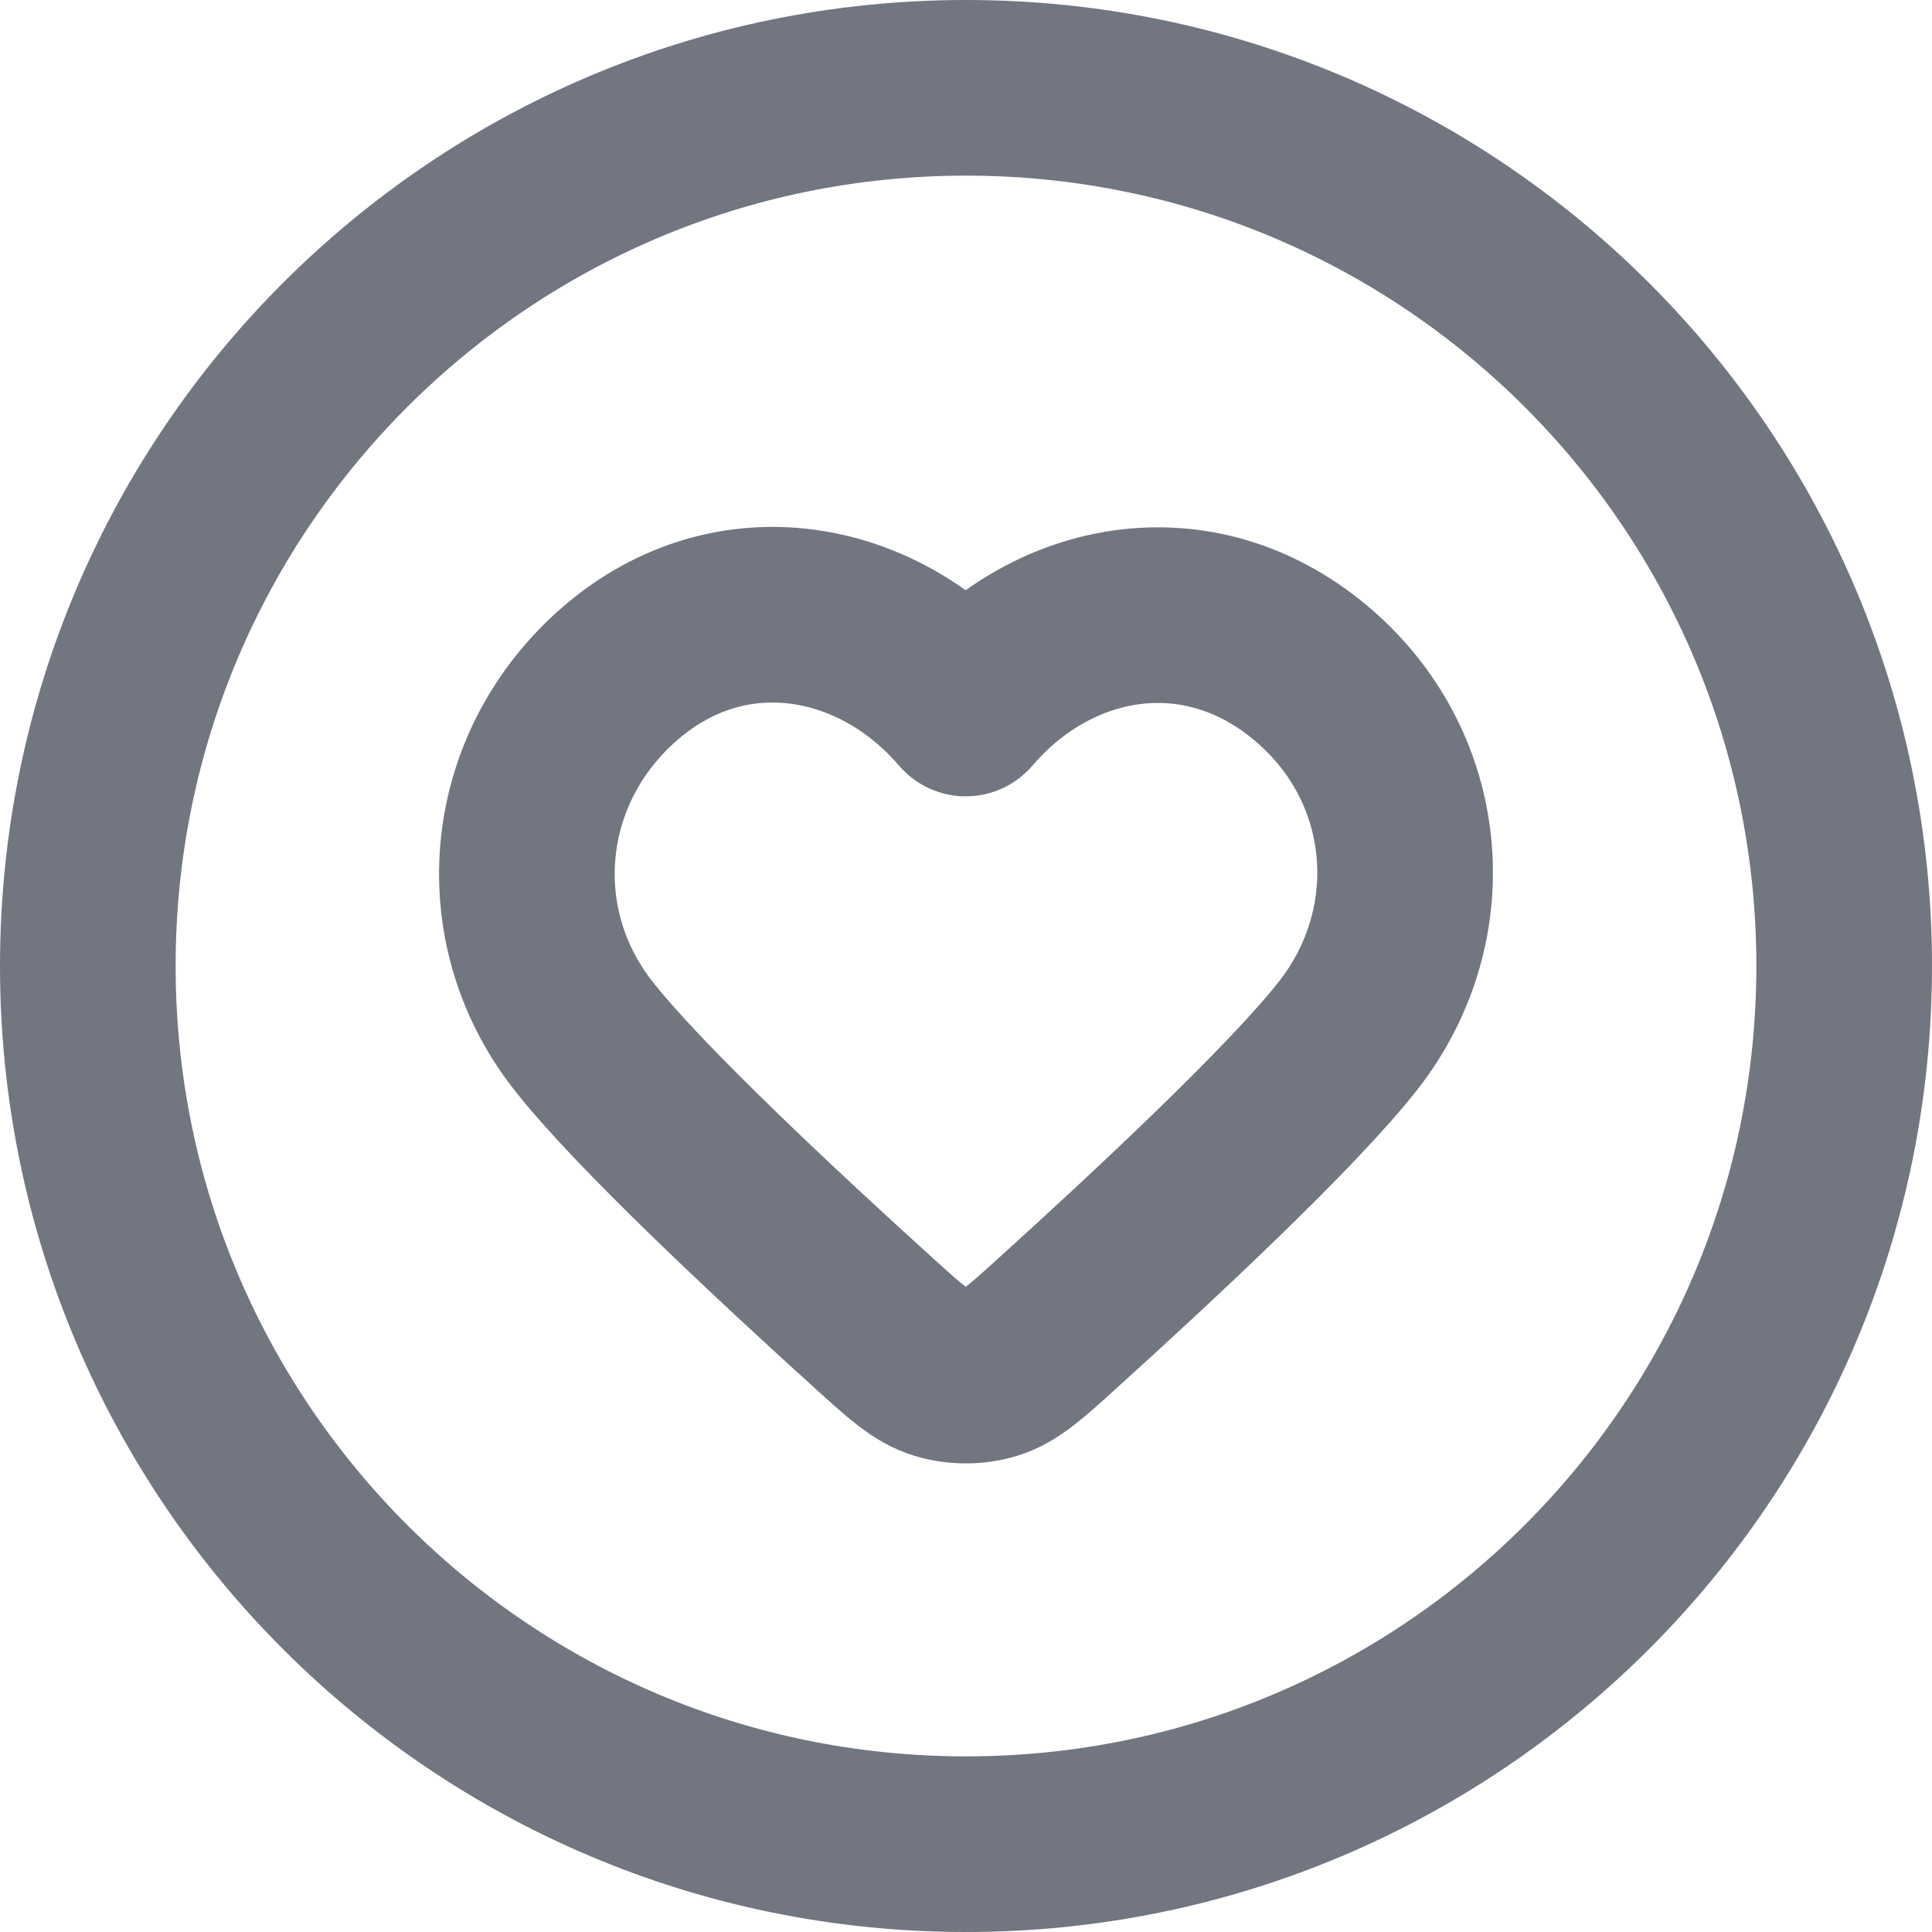
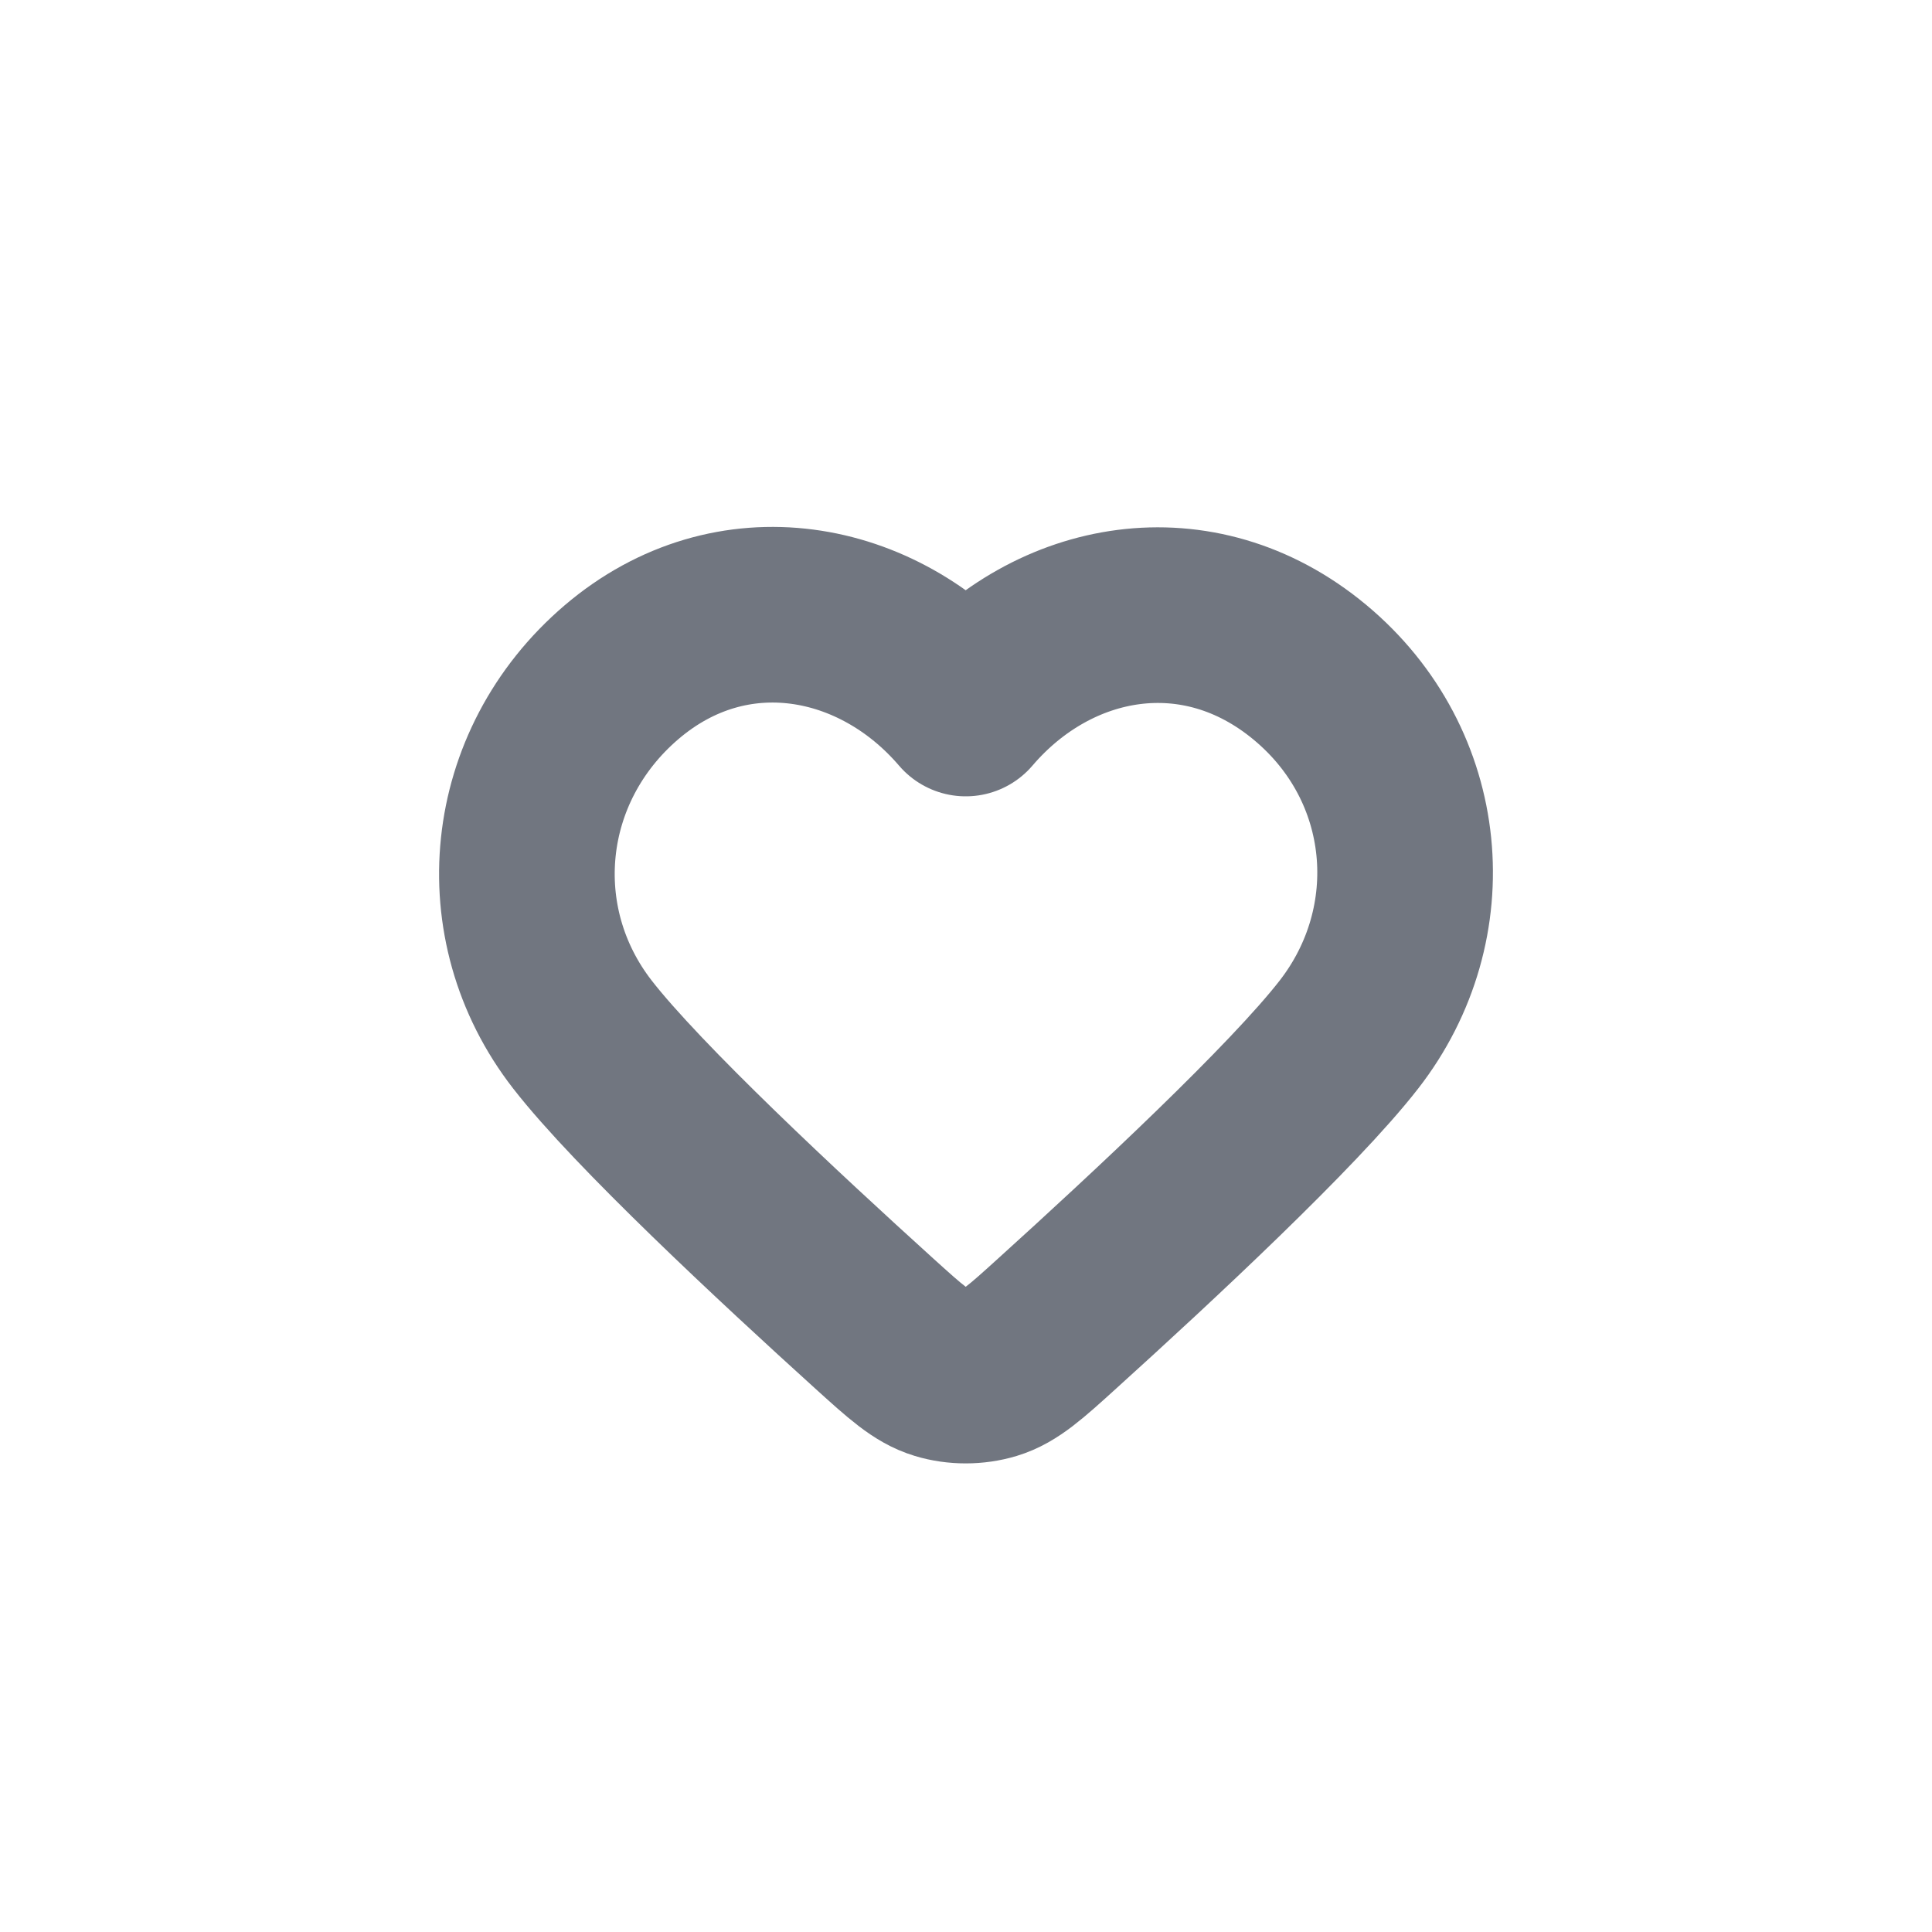
<svg xmlns="http://www.w3.org/2000/svg" fill="none" height="100%" overflow="visible" preserveAspectRatio="none" style="display: block;" viewBox="0 0 22 22" width="100%">
  <g id="Icon">
-     <path d="M11 21C16.523 21 21 16.523 21 11C21 5.477 16.523 1 11 1C5.477 1 1 5.477 1 11C1 16.523 5.477 21 11 21Z" stroke="#717680" stroke-linecap="round" stroke-linejoin="round" stroke-width="2" />
    <path clip-rule="evenodd" d="M10.997 8.068C9.997 6.899 8.33 6.585 7.077 7.655C5.825 8.725 5.648 10.514 6.632 11.78C7.262 12.591 8.876 14.094 9.954 15.07C10.313 15.395 10.492 15.557 10.707 15.622C10.891 15.678 11.102 15.678 11.287 15.622C11.501 15.557 11.681 15.395 12.039 15.07C13.118 14.094 14.731 12.591 15.361 11.78C16.345 10.514 16.19 8.714 14.916 7.655C13.642 6.596 11.996 6.899 10.997 8.068Z" fill-rule="evenodd" stroke="#717680" stroke-linecap="round" stroke-linejoin="round" stroke-width="2" />
  </g>
</svg>